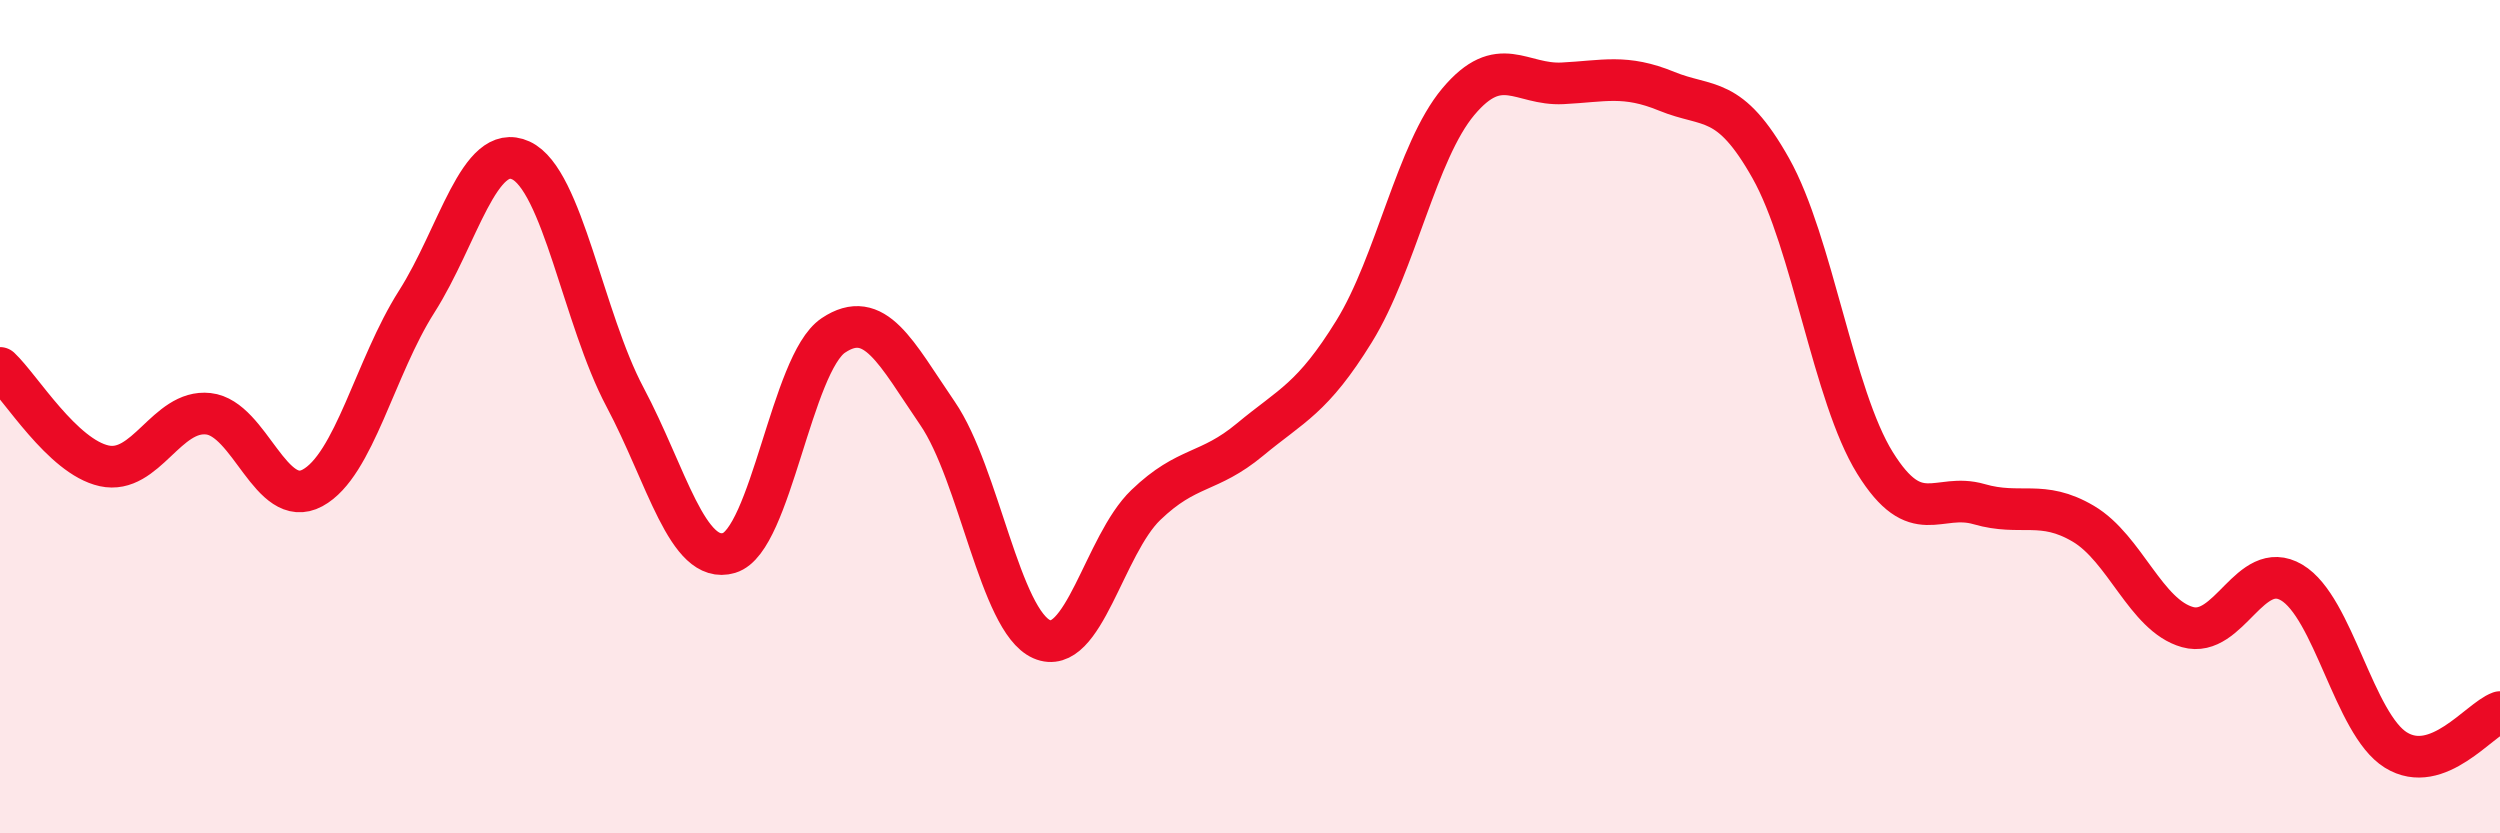
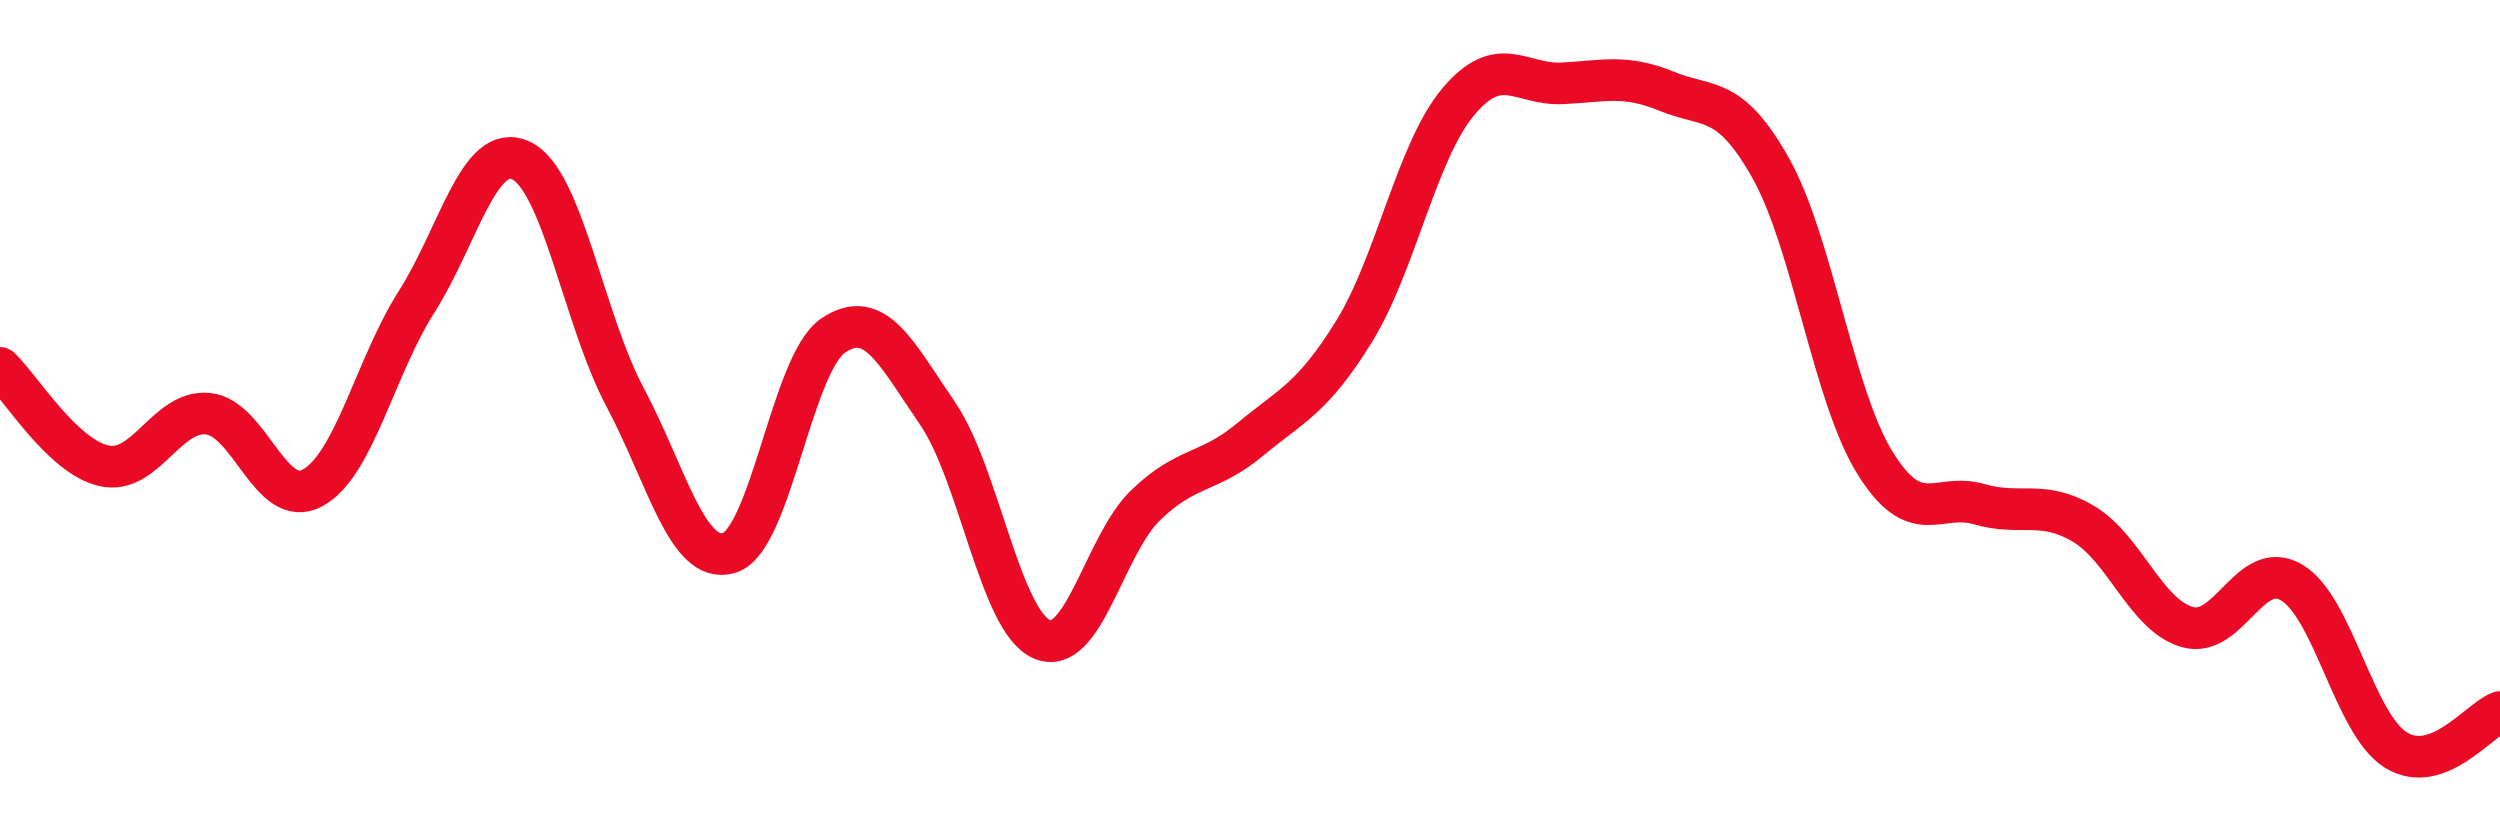
<svg xmlns="http://www.w3.org/2000/svg" width="60" height="20" viewBox="0 0 60 20">
-   <path d="M 0,8.83 C 0.5,9.3 1.5,10.96 2.5,11.18 C 3.5,11.4 4,9.82 5,9.93 C 6,10.04 6.5,12.25 7.5,11.71 C 8.5,11.17 9,8.81 10,7.24 C 11,5.67 11.5,3.39 12.5,3.85 C 13.5,4.31 14,7.65 15,9.53 C 16,11.41 16.5,13.57 17.5,13.27 C 18.5,12.97 19,8.72 20,8.05 C 21,7.38 21.5,8.46 22.5,9.92 C 23.5,11.38 24,14.9 25,15.34 C 26,15.78 26.5,13.08 27.5,12.12 C 28.5,11.16 29,11.38 30,10.55 C 31,9.72 31.5,9.57 32.5,7.95 C 33.5,6.33 34,3.63 35,2.44 C 36,1.25 36.5,2.05 37.5,2 C 38.5,1.95 39,1.78 40,2.19 C 41,2.6 41.5,2.26 42.5,4.04 C 43.5,5.82 44,9.5 45,11.11 C 46,12.72 46.5,11.81 47.5,12.1 C 48.5,12.39 49,11.98 50,12.57 C 51,13.16 51.5,14.77 52.5,15.05 C 53.5,15.33 54,13.39 55,13.98 C 56,14.57 56.5,17.38 57.5,18 C 58.5,18.62 59.5,17.27 60,17.09L60 20L0 20Z" fill="#EB0A25" opacity="0.1" stroke-linecap="round" stroke-linejoin="round" />
  <path d="M 0,8.83 C 0.5,9.3 1.5,10.96 2.5,11.18 C 3.5,11.4 4,9.82 5,9.93 C 6,10.04 6.5,12.25 7.5,11.71 C 8.5,11.17 9,8.81 10,7.24 C 11,5.67 11.5,3.39 12.5,3.85 C 13.5,4.31 14,7.65 15,9.53 C 16,11.41 16.5,13.57 17.5,13.27 C 18.5,12.97 19,8.72 20,8.05 C 21,7.38 21.5,8.46 22.5,9.92 C 23.5,11.38 24,14.9 25,15.34 C 26,15.78 26.5,13.08 27.5,12.12 C 28.5,11.16 29,11.38 30,10.55 C 31,9.72 31.5,9.57 32.5,7.95 C 33.5,6.33 34,3.63 35,2.44 C 36,1.25 36.5,2.05 37.5,2 C 38.5,1.95 39,1.78 40,2.19 C 41,2.6 41.5,2.26 42.5,4.04 C 43.5,5.82 44,9.5 45,11.11 C 46,12.72 46.5,11.81 47.5,12.1 C 48.5,12.39 49,11.98 50,12.57 C 51,13.16 51.5,14.77 52.5,15.05 C 53.5,15.33 54,13.39 55,13.98 C 56,14.57 56.5,17.38 57.5,18 C 58.5,18.62 59.5,17.27 60,17.09" stroke="#EB0A25" stroke-width="1" fill="none" stroke-linecap="round" stroke-linejoin="round" />
</svg>